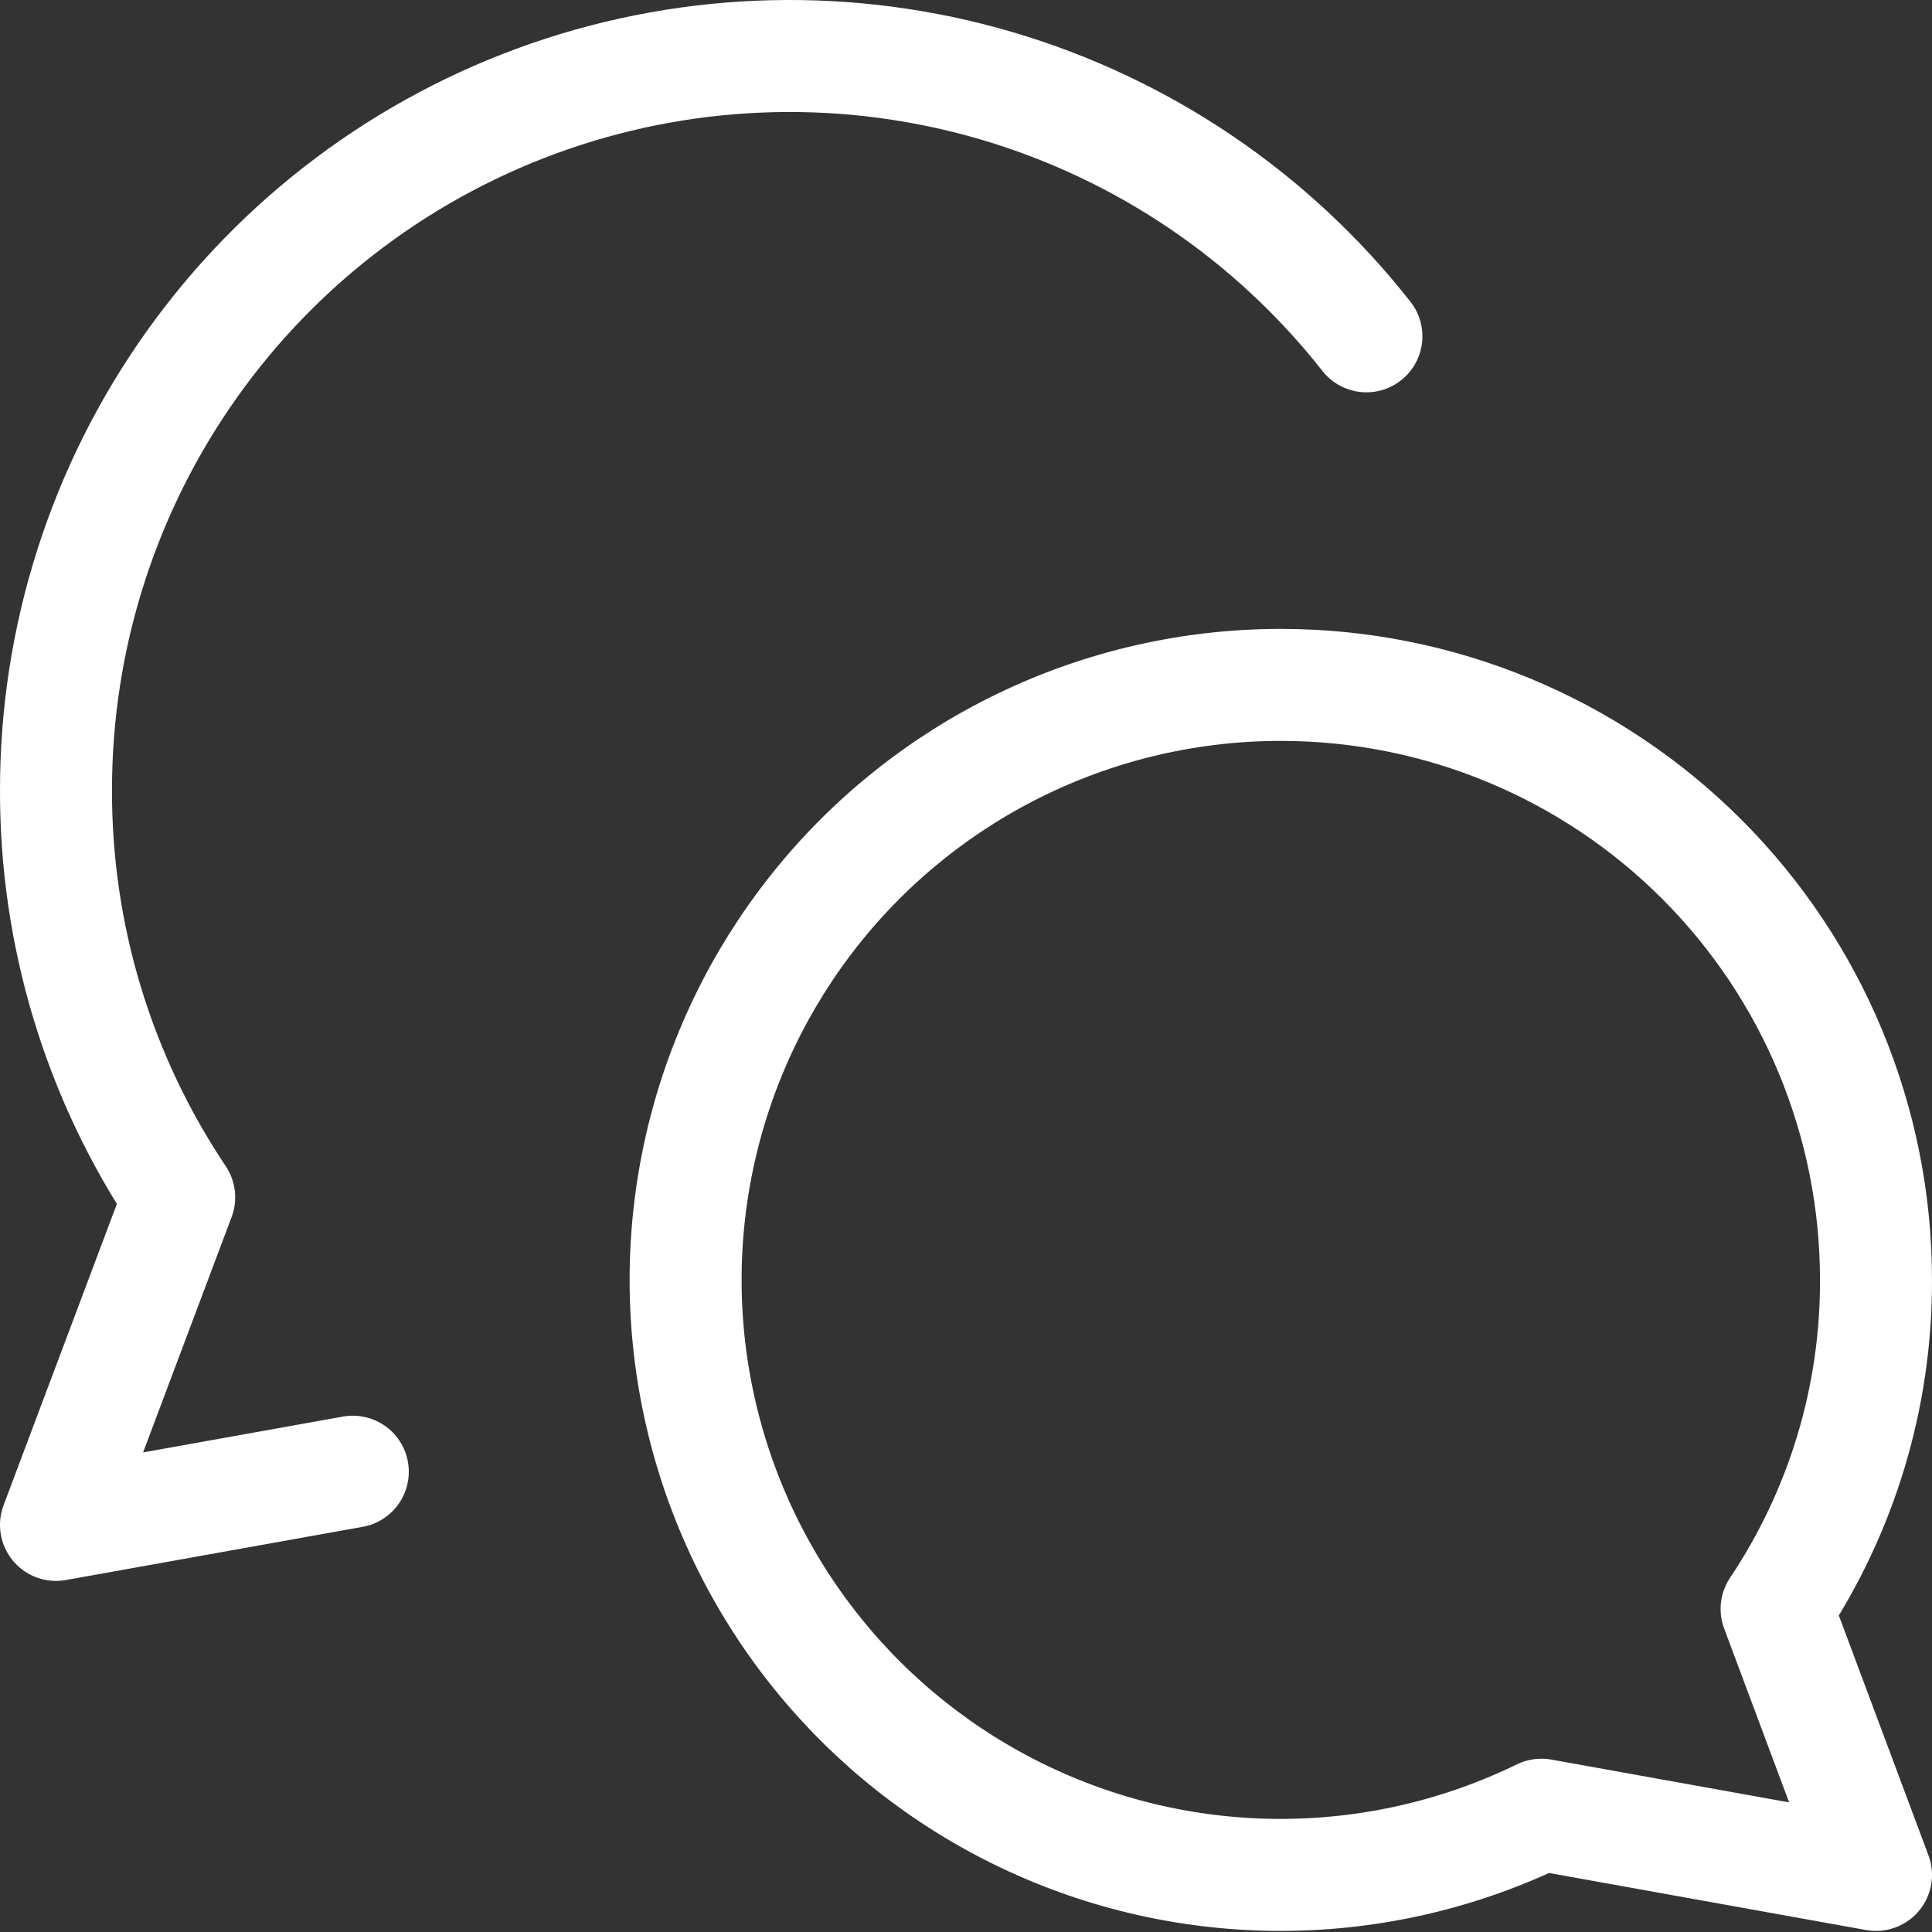
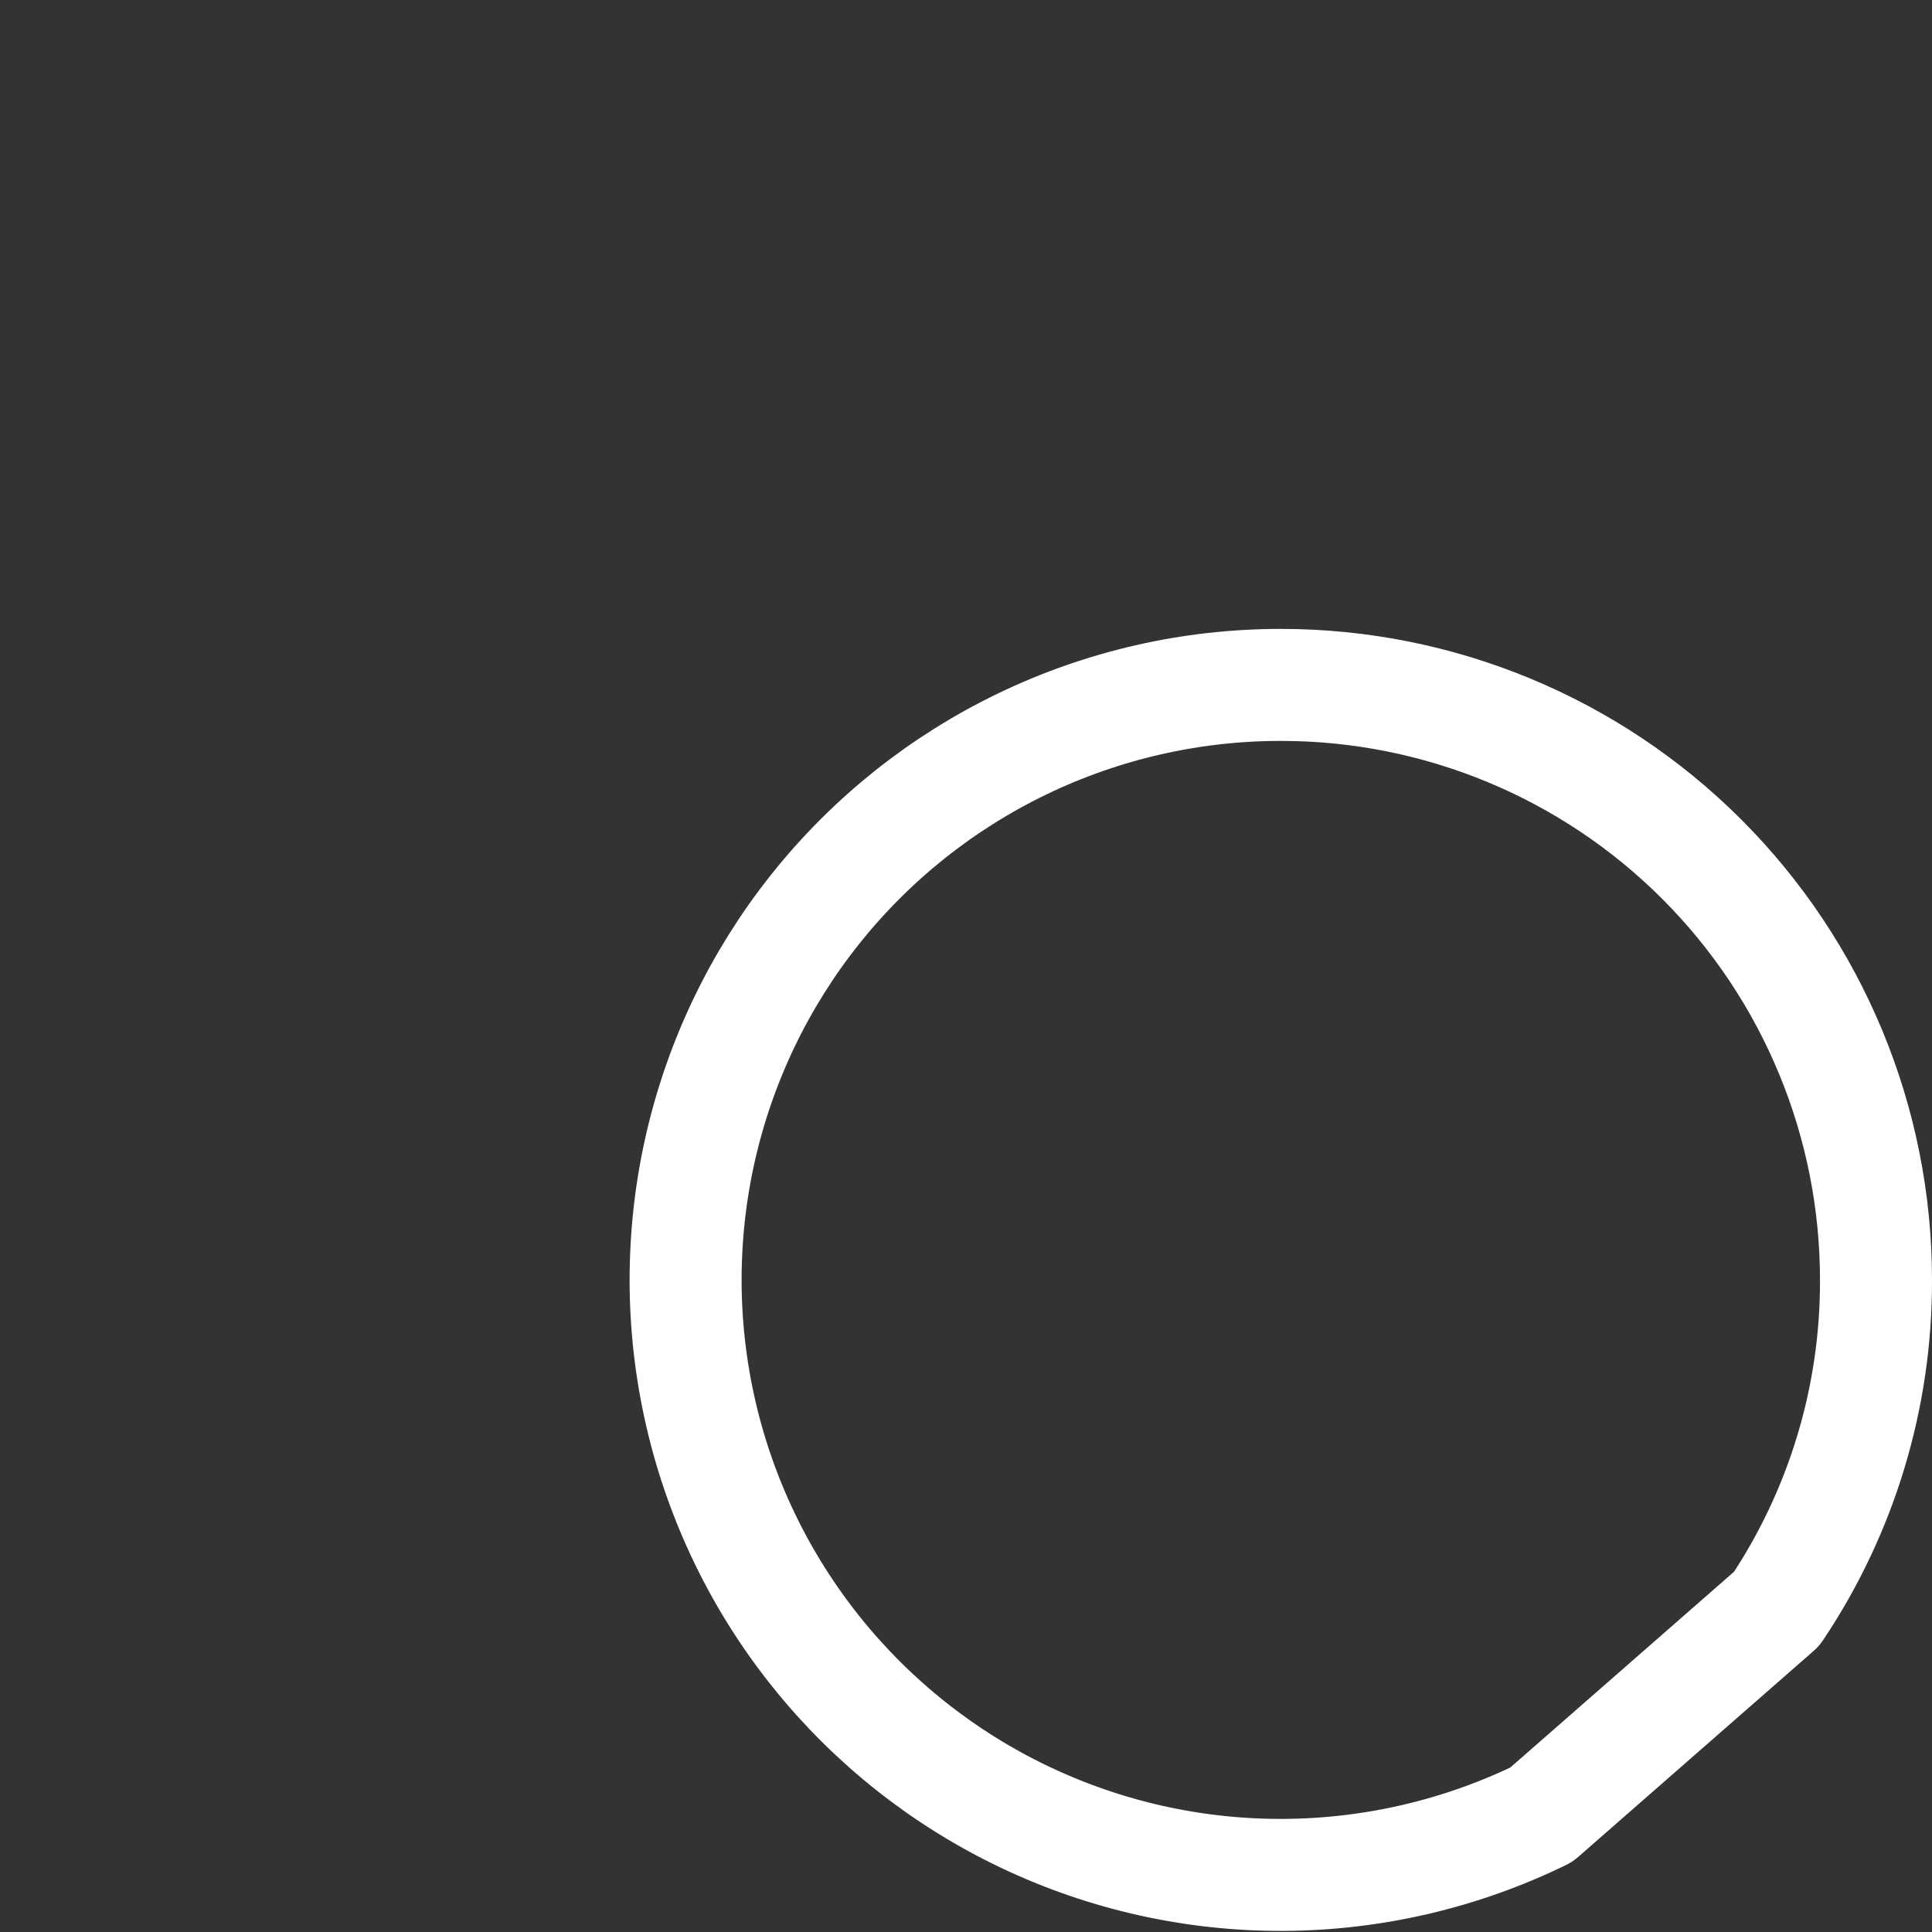
<svg xmlns="http://www.w3.org/2000/svg" width="69" height="69" viewBox="0 0 69 69" fill="none">
  <rect x="0" y="0" width="69" height="69" fill="#333333" stroke="none" />
-   <path d="M45.75 24.461C51.386 24.461 56.791 26.7 60.776 30.685C64.761 34.67 67 40.075 67 45.711C67.013 49.894 65.777 53.985 63.45 57.461L67 66.961L55.05 64.811C52.176 66.212 49.023 66.947 45.826 66.961C42.628 66.974 39.469 66.266 36.584 64.889C33.698 63.512 31.16 61.501 29.16 59.007C27.159 56.513 25.747 53.599 25.029 50.483C24.311 47.368 24.305 44.13 25.012 41.012C25.719 37.894 27.121 34.975 29.113 32.474C31.104 29.973 33.635 27.953 36.515 26.566C39.396 25.178 42.553 24.459 45.75 24.461Z" stroke="white" stroke-width="4" stroke-linecap="round" stroke-linejoin="round" />
-   <path d="M48.8 12.011C45.433 7.726 40.813 4.598 35.585 3.062C30.357 1.526 24.779 1.659 19.63 3.441C14.48 5.224 10.015 8.568 6.855 13.008C3.695 17.447 1.998 22.762 2 28.211C1.985 33.391 3.517 38.458 6.4 42.761L2 54.461L12.6 52.561" stroke="white" stroke-width="4" stroke-linecap="round" stroke-linejoin="round" />
+   <path d="M45.75 24.461C51.386 24.461 56.791 26.7 60.776 30.685C64.761 34.67 67 40.075 67 45.711C67.013 49.894 65.777 53.985 63.45 57.461L55.05 64.811C52.176 66.212 49.023 66.947 45.826 66.961C42.628 66.974 39.469 66.266 36.584 64.889C33.698 63.512 31.16 61.501 29.16 59.007C27.159 56.513 25.747 53.599 25.029 50.483C24.311 47.368 24.305 44.13 25.012 41.012C25.719 37.894 27.121 34.975 29.113 32.474C31.104 29.973 33.635 27.953 36.515 26.566C39.396 25.178 42.553 24.459 45.75 24.461Z" stroke="white" stroke-width="4" stroke-linecap="round" stroke-linejoin="round" />
</svg>